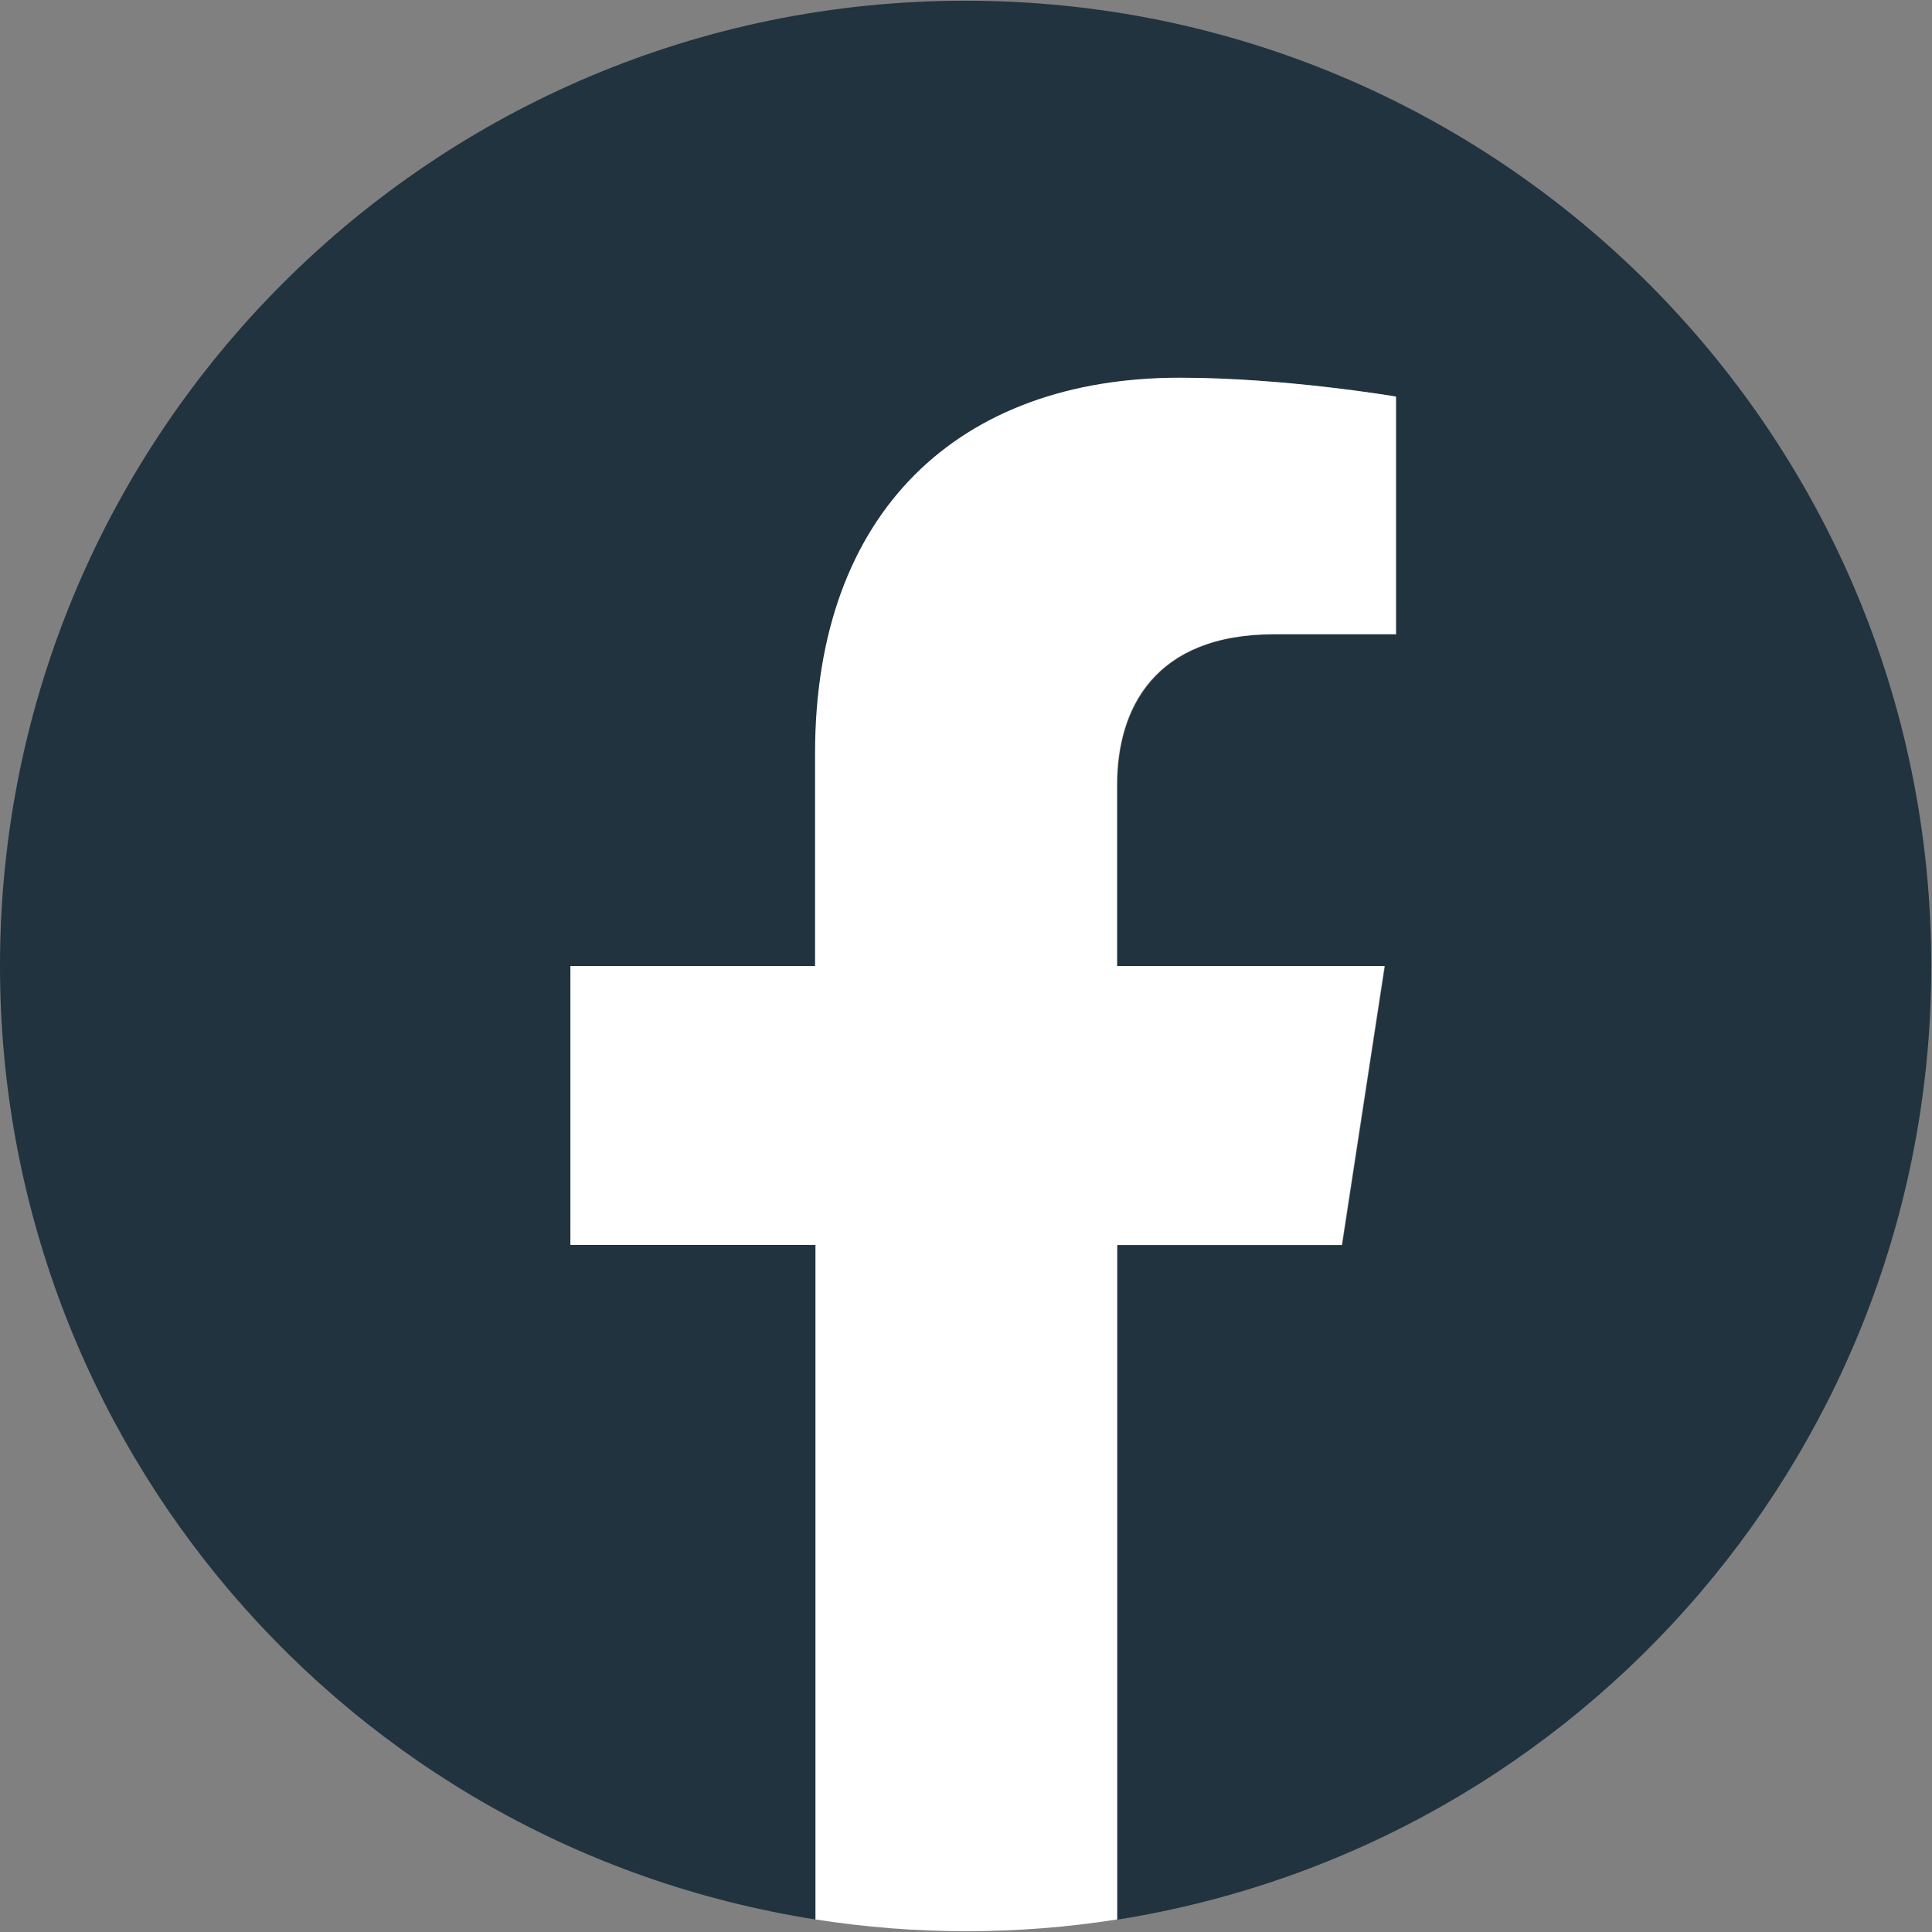
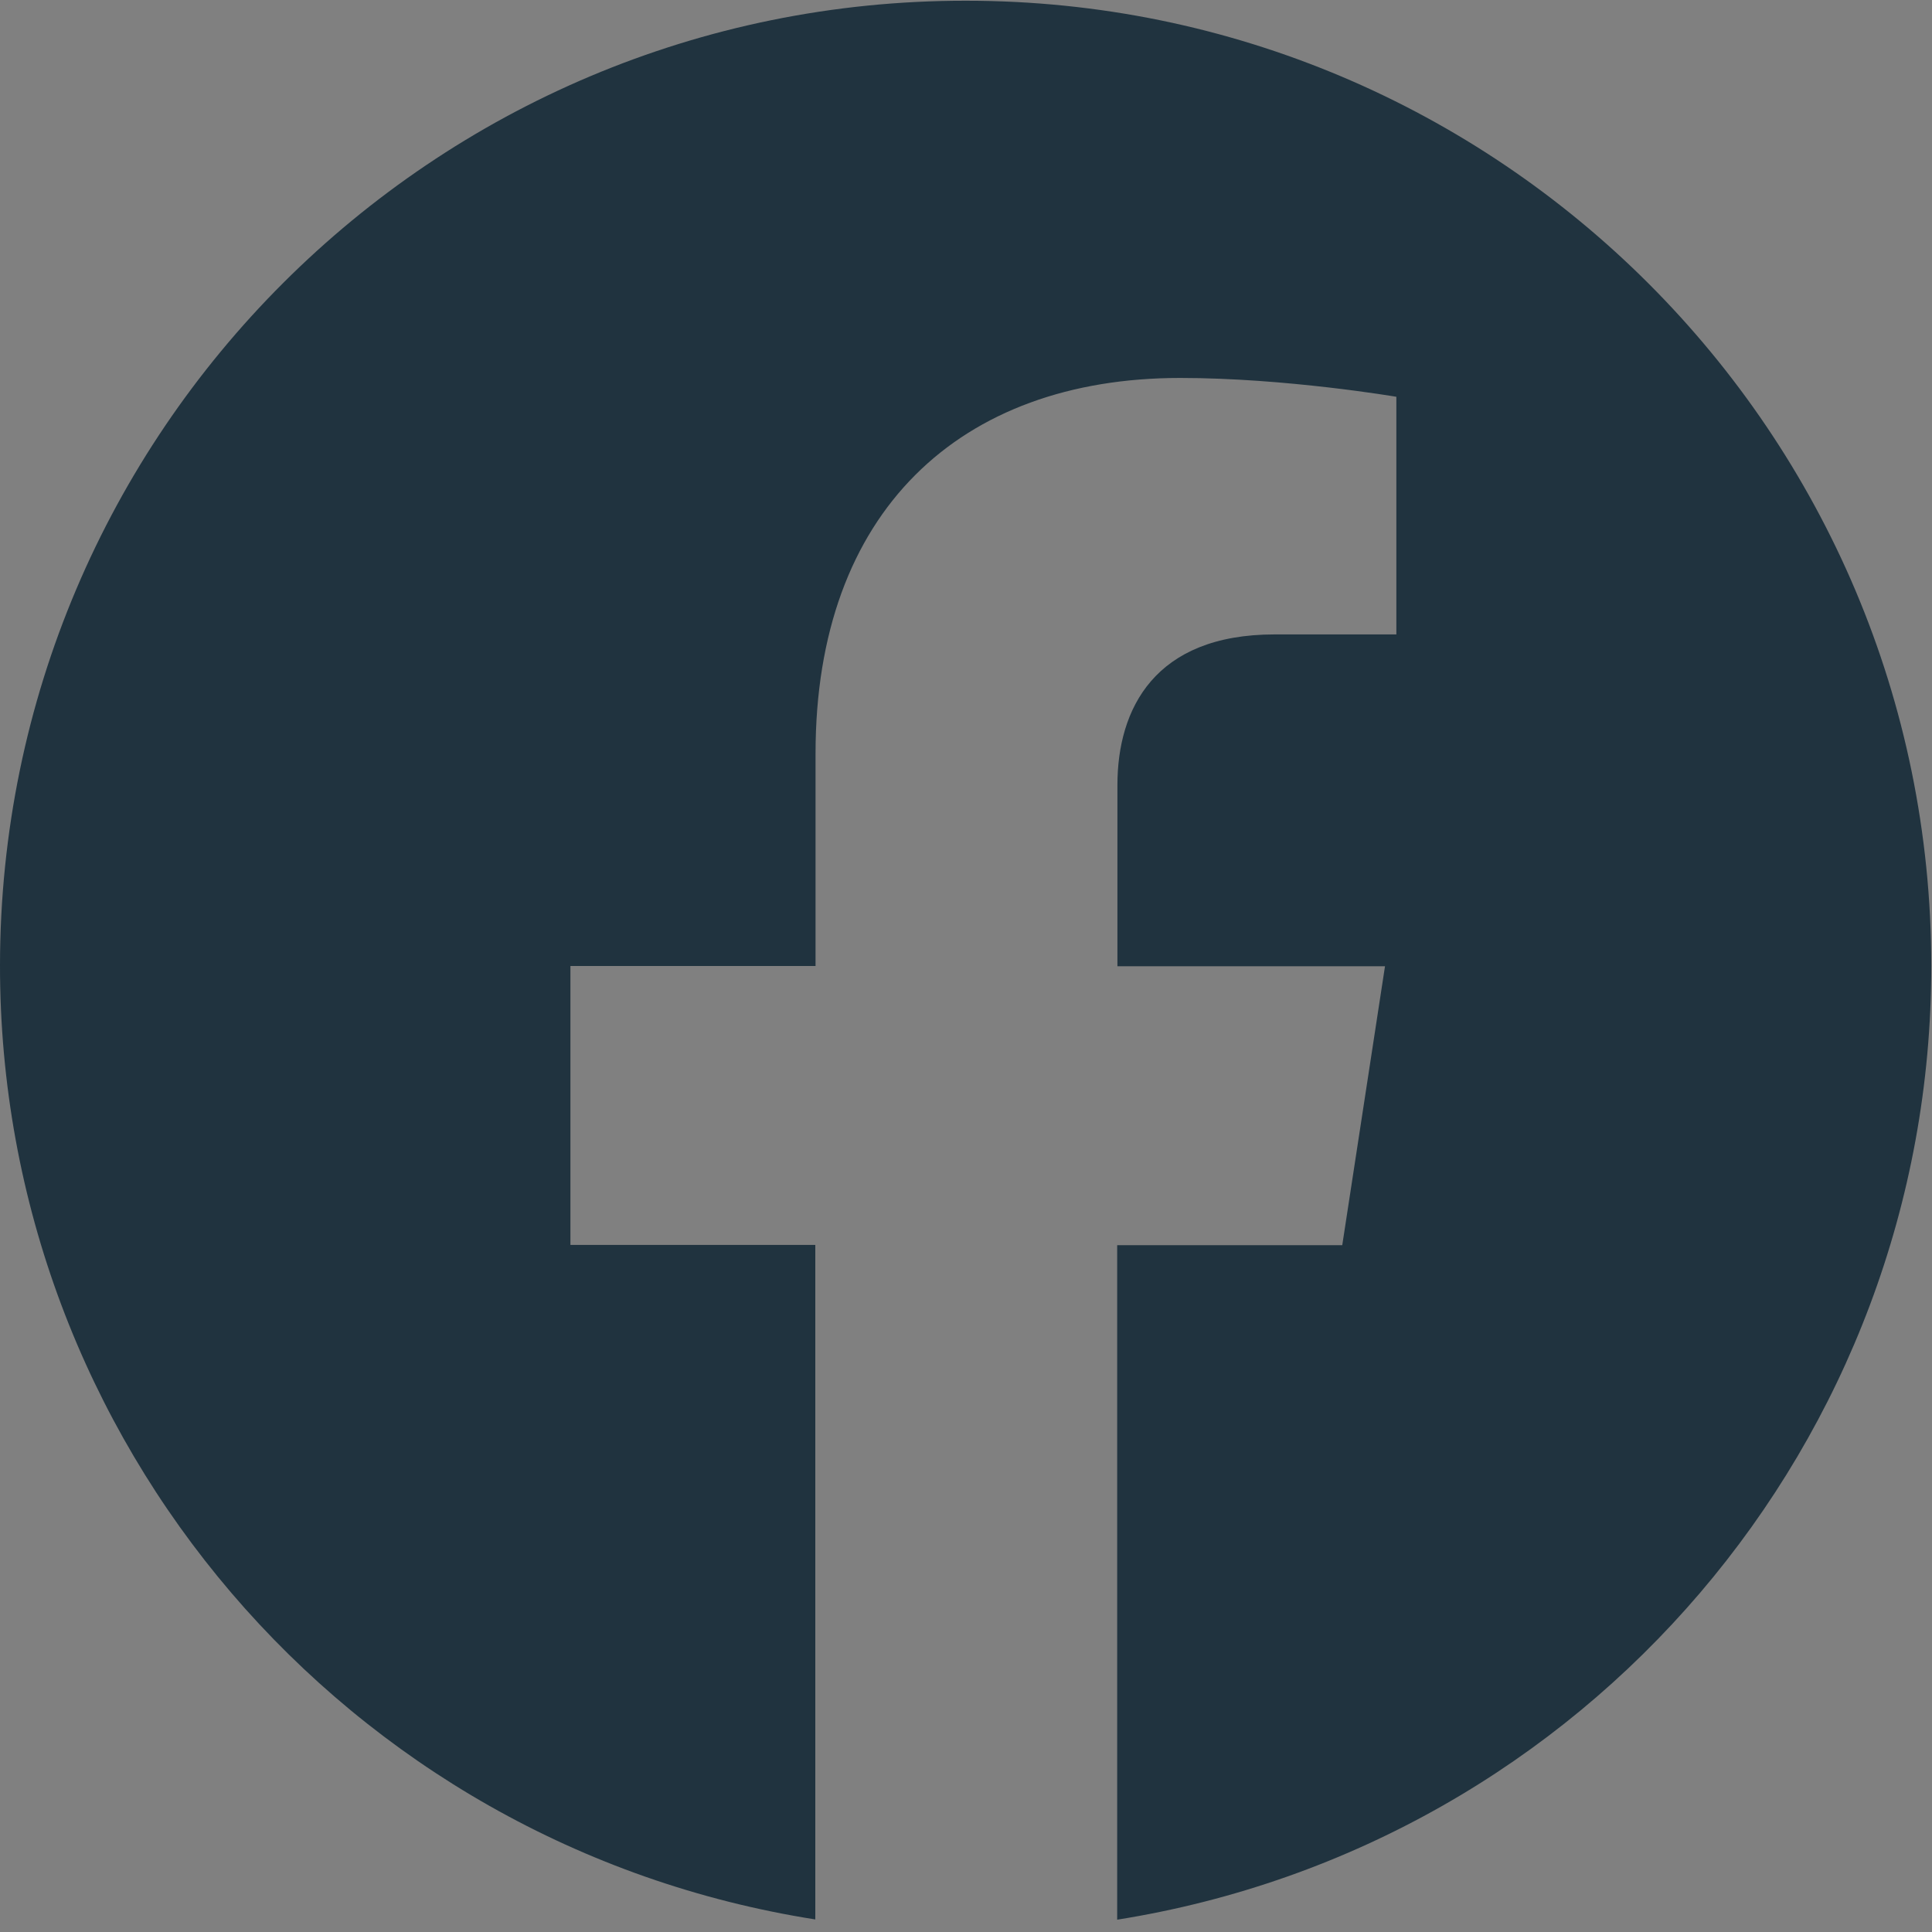
<svg xmlns="http://www.w3.org/2000/svg" version="1.1" id="Vrstva_1" x="0px" y="0px" viewBox="0 0 800 800" style="enable-background:new 0 0 800 800;" xml:space="preserve">
  <rect x="0" y="0" width="800" height="800" fill="#808080" stroke="none" />
  <style type="text/css">
	.st0{fill:#20333F;}
	.st1{fill:#FFFFFF;}
</style>
  <path class="st0" d="M799.7,400c0-220.7-179-399.7-399.7-399.7C179.3,0.1,0.2,178.9,0,399.6c-0.2,196.9,143.1,364.6,337.6,395.2  V515.5H236.2V400h101.5v-88c0-100.1,59.7-155.5,151-155.5c43.7,0,89.5,7.8,89.5,7.8v98.4h-50.4c-49.7,0-65.1,30.8-65.1,62.4v75  h110.8l-17.7,115.5h-93.2v279.3C656.7,764,799.7,596.6,799.7,400z" />
-   <path class="st1" d="M555.6,515.5L573.3,400H462.5v-75c0-31.6,15.4-62.4,65.1-62.4H578v-98.4c0,0-45.7-7.8-89.5-7.8  c-91.3,0-151,55.4-151,155.5V400H236.2v115.5h101.5v279.3c41.4,6.5,83.5,6.5,124.9,0V515.5H555.6z" />
</svg>